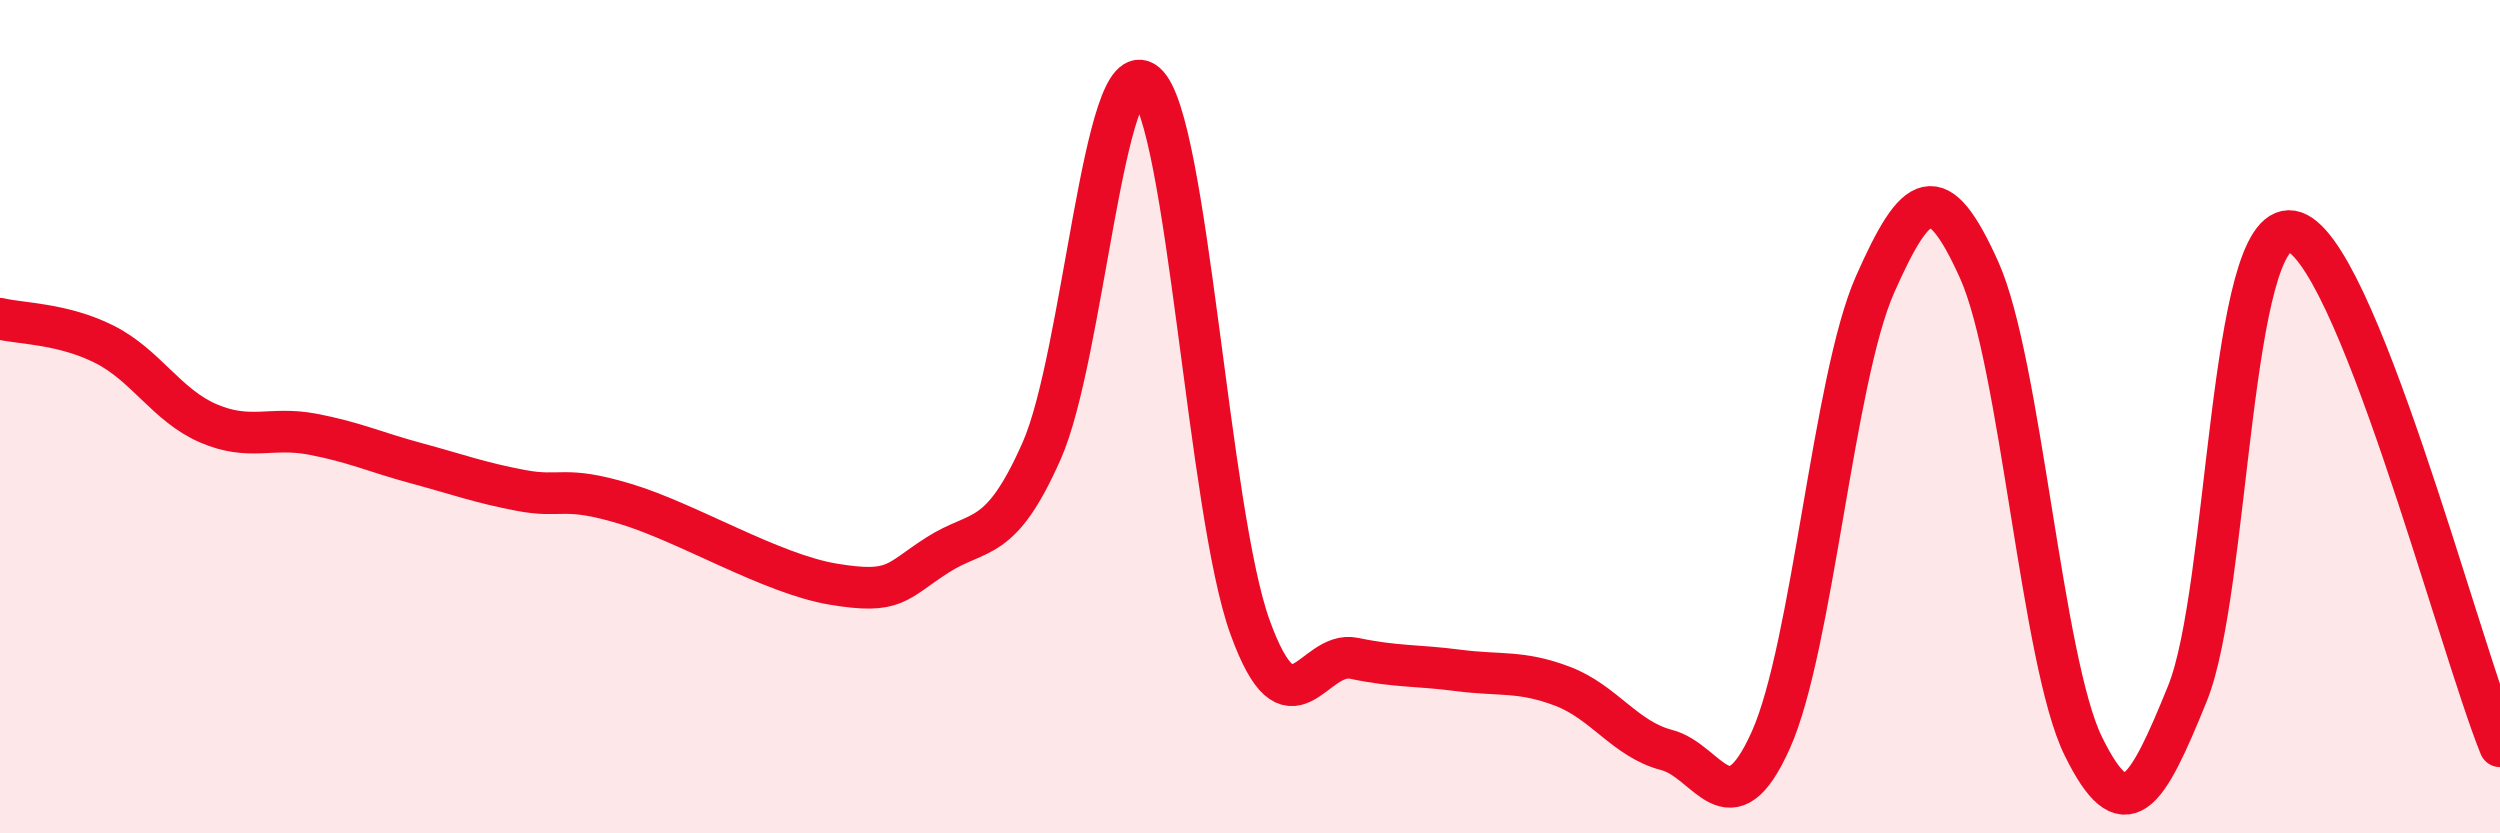
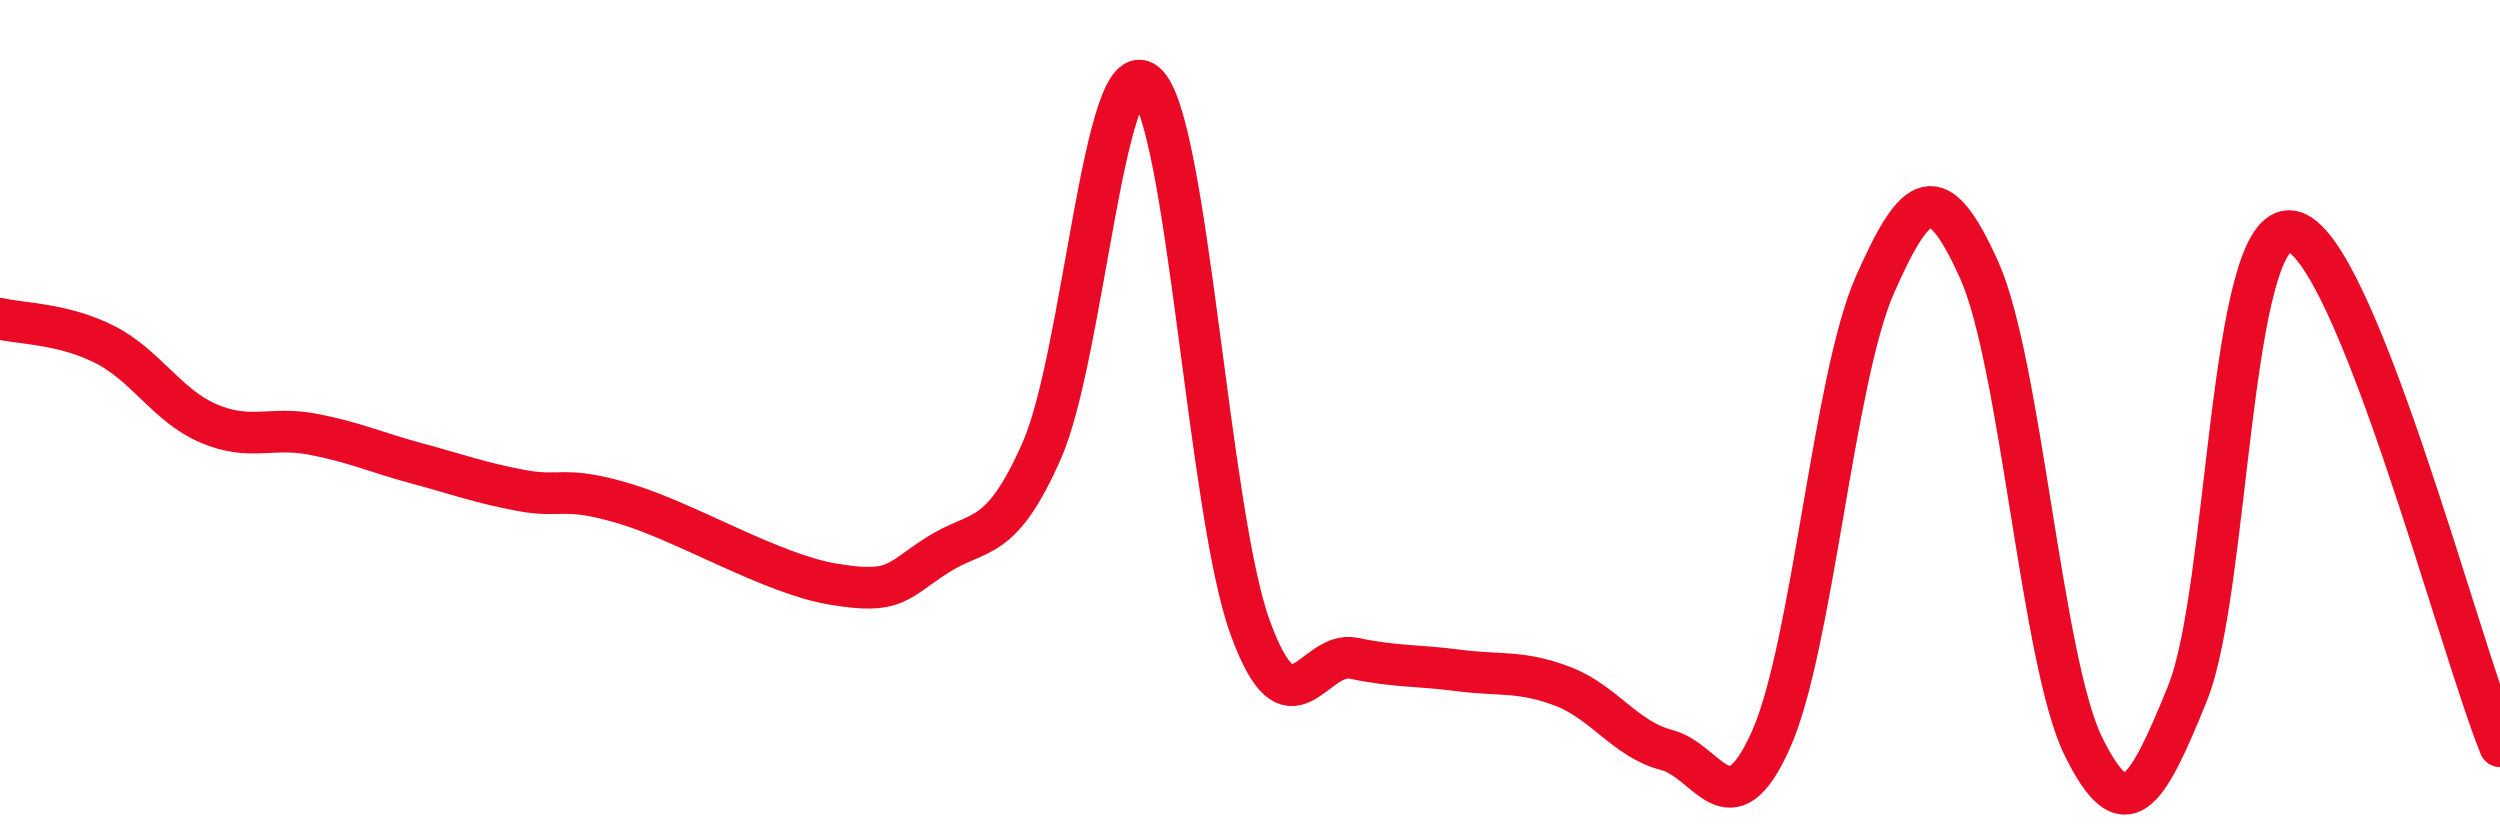
<svg xmlns="http://www.w3.org/2000/svg" width="60" height="20" viewBox="0 0 60 20">
-   <path d="M 0,7.65 C 0.5,7.77 1.5,7.76 2.5,8.26 C 3.5,8.76 4,9.73 5,10.16 C 6,10.59 6.5,10.23 7.5,10.42 C 8.5,10.61 9,10.85 10,11.12 C 11,11.39 11.5,11.58 12.5,11.77 C 13.5,11.96 13.5,11.64 15,12.09 C 16.5,12.54 18.5,13.77 20,14.02 C 21.5,14.27 21.5,13.96 22.5,13.32 C 23.5,12.68 24,13.08 25,10.82 C 26,8.56 26.5,1.15 27.5,2 C 28.5,2.85 29,12.29 30,15.05 C 31,17.81 31.5,15.59 32.5,15.8 C 33.5,16.01 34,15.96 35,16.09 C 36,16.22 36.5,16.09 37.5,16.47 C 38.5,16.85 39,17.74 40,18 C 41,18.26 41.5,19.99 42.5,17.76 C 43.5,15.53 44,9.09 45,6.83 C 46,4.57 46.5,4.26 47.5,6.48 C 48.5,8.7 49,15.88 50,17.91 C 51,19.94 51.5,19.11 52.5,16.64 C 53.5,14.17 53.5,5.3 55,5.55 C 56.5,5.8 59,15.44 60,17.91L60 20L0 20Z" fill="#EB0A25" opacity="0.1" stroke-linecap="round" stroke-linejoin="round" />
  <path d="M 0,7.65 C 0.5,7.77 1.5,7.76 2.5,8.26 C 3.5,8.76 4,9.73 5,10.16 C 6,10.59 6.5,10.23 7.5,10.42 C 8.5,10.61 9,10.85 10,11.12 C 11,11.39 11.5,11.58 12.5,11.77 C 13.5,11.96 13.5,11.64 15,12.09 C 16.5,12.54 18.5,13.77 20,14.02 C 21.5,14.27 21.5,13.96 22.5,13.32 C 23.5,12.68 24,13.08 25,10.82 C 26,8.56 26.5,1.15 27.5,2 C 28.5,2.85 29,12.29 30,15.05 C 31,17.81 31.5,15.59 32.5,15.8 C 33.5,16.01 34,15.96 35,16.09 C 36,16.22 36.5,16.09 37.5,16.47 C 38.5,16.85 39,17.74 40,18 C 41,18.26 41.5,19.99 42.5,17.76 C 43.5,15.53 44,9.09 45,6.83 C 46,4.57 46.5,4.26 47.5,6.48 C 48.5,8.7 49,15.88 50,17.91 C 51,19.94 51.5,19.11 52.5,16.64 C 53.5,14.17 53.5,5.3 55,5.55 C 56.5,5.8 59,15.44 60,17.91" stroke="#EB0A25" stroke-width="1" fill="none" stroke-linecap="round" stroke-linejoin="round" />
</svg>